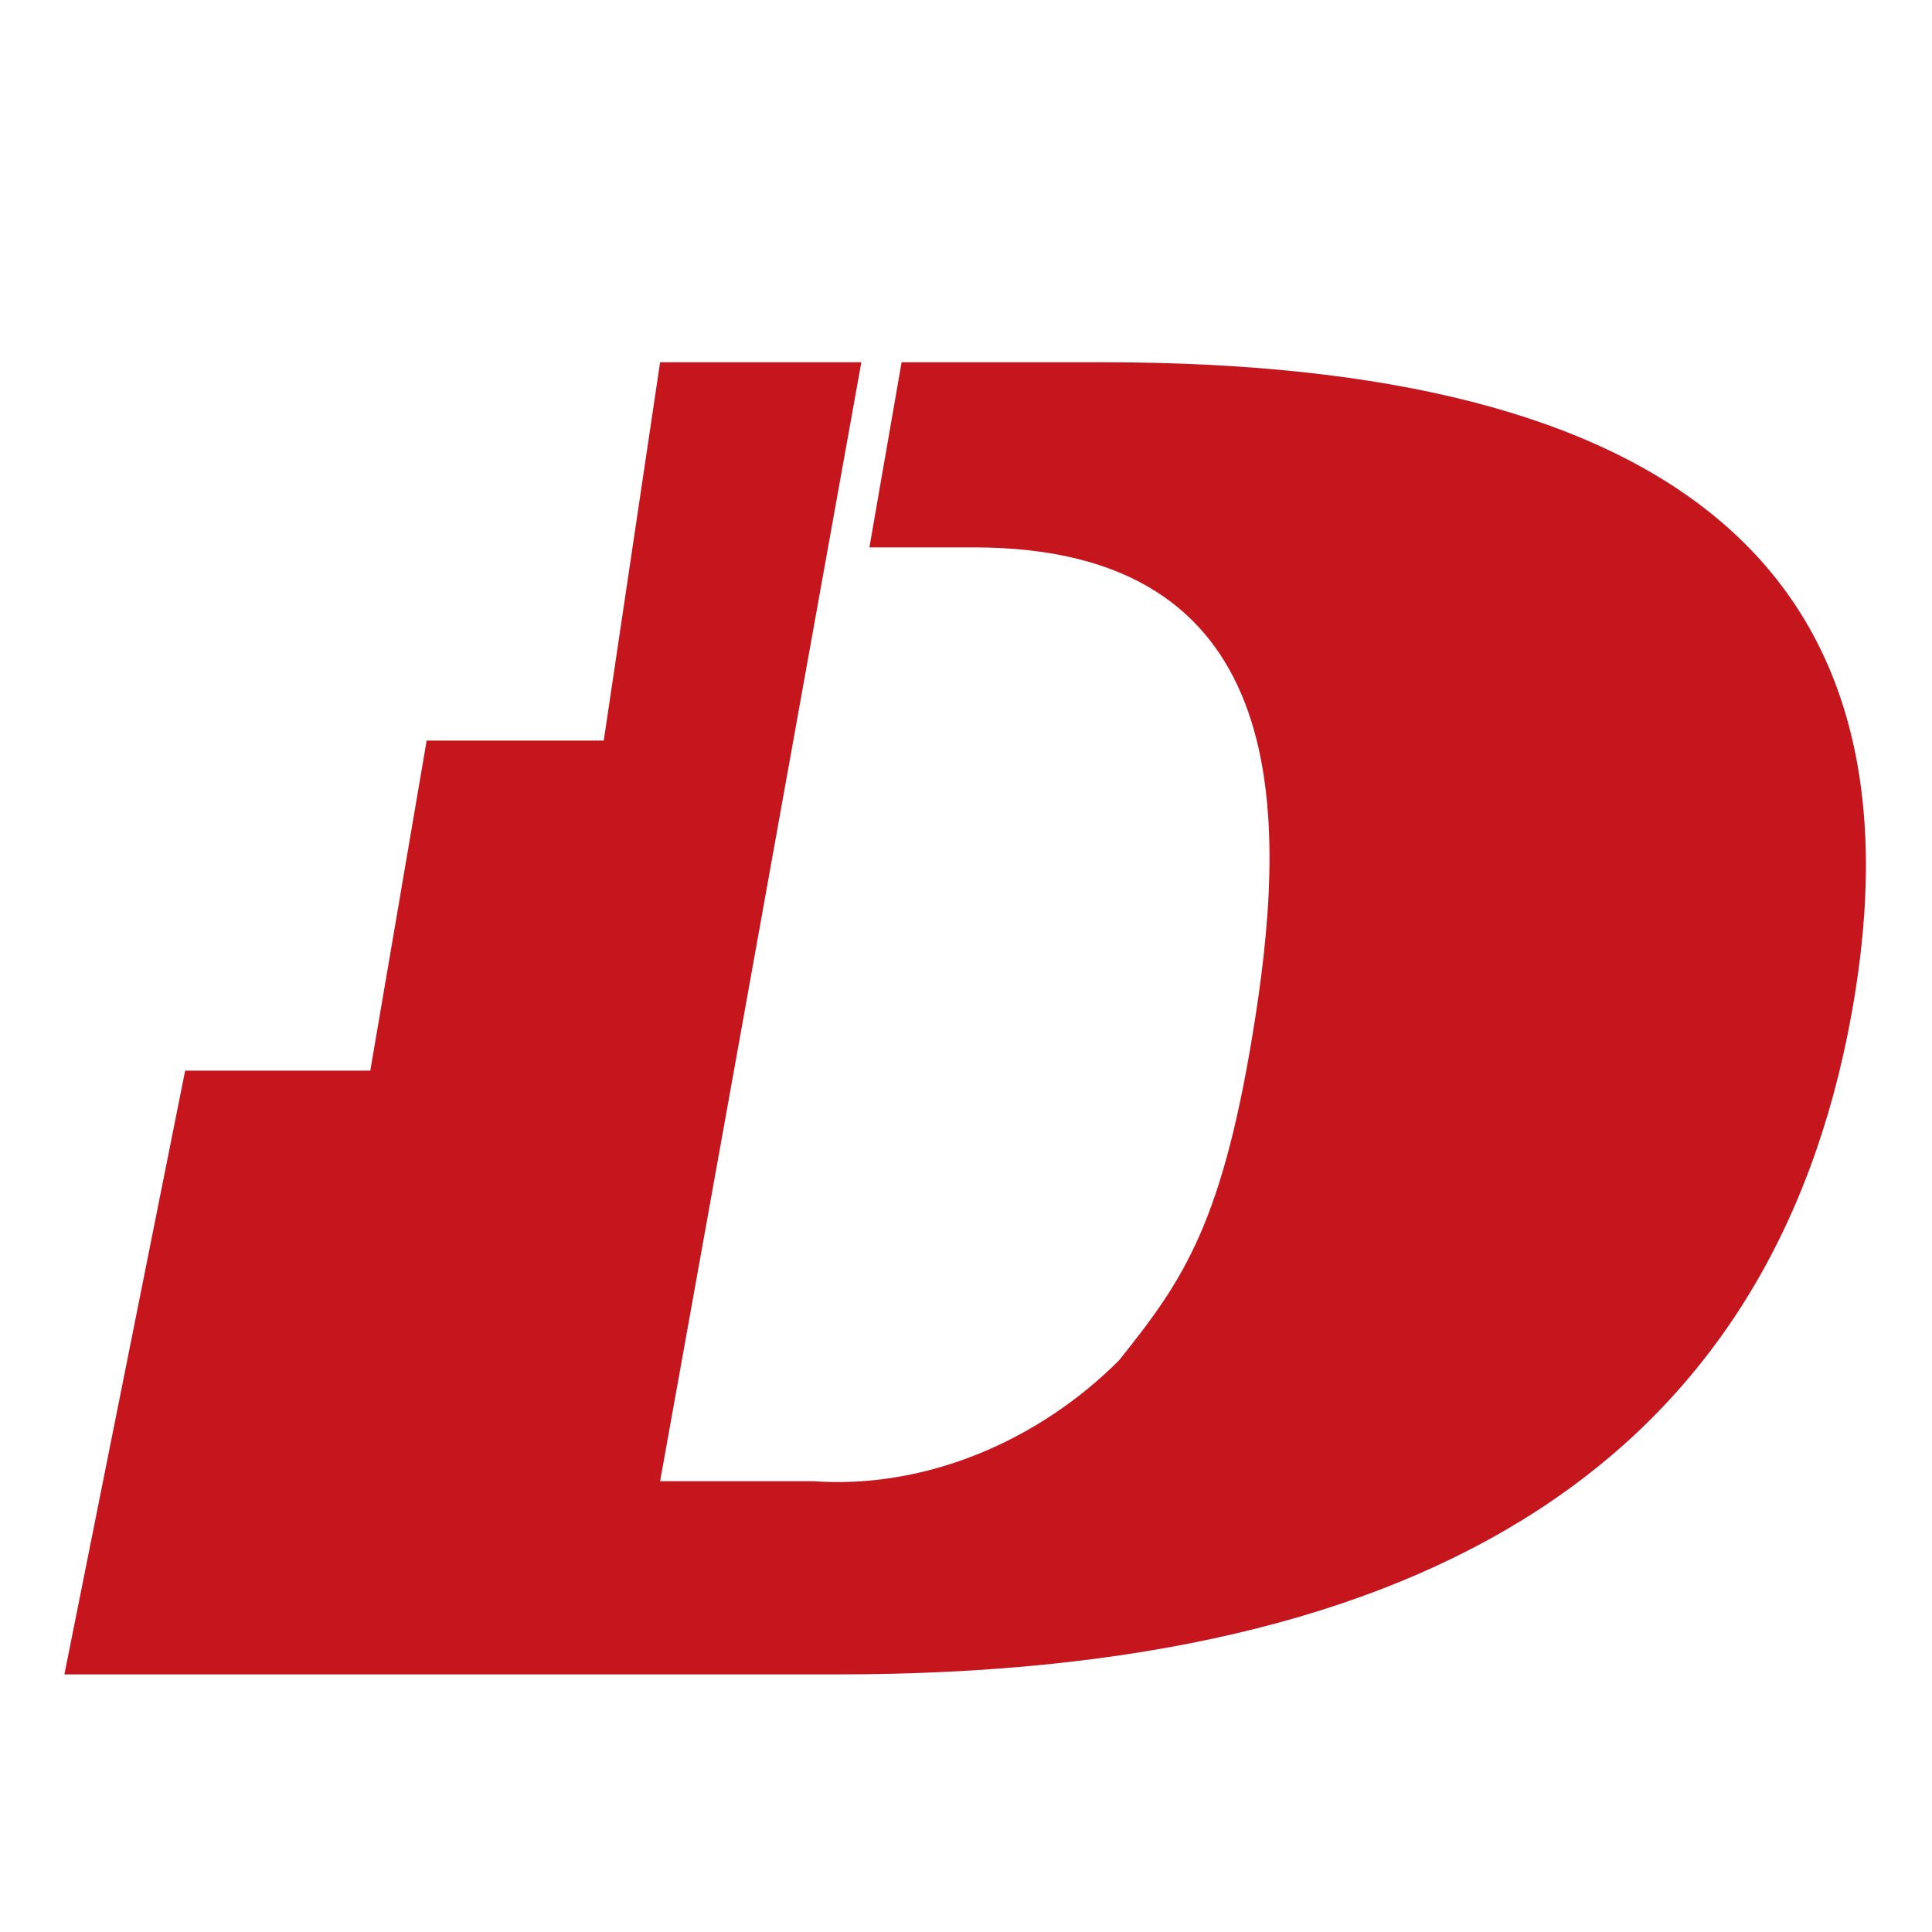
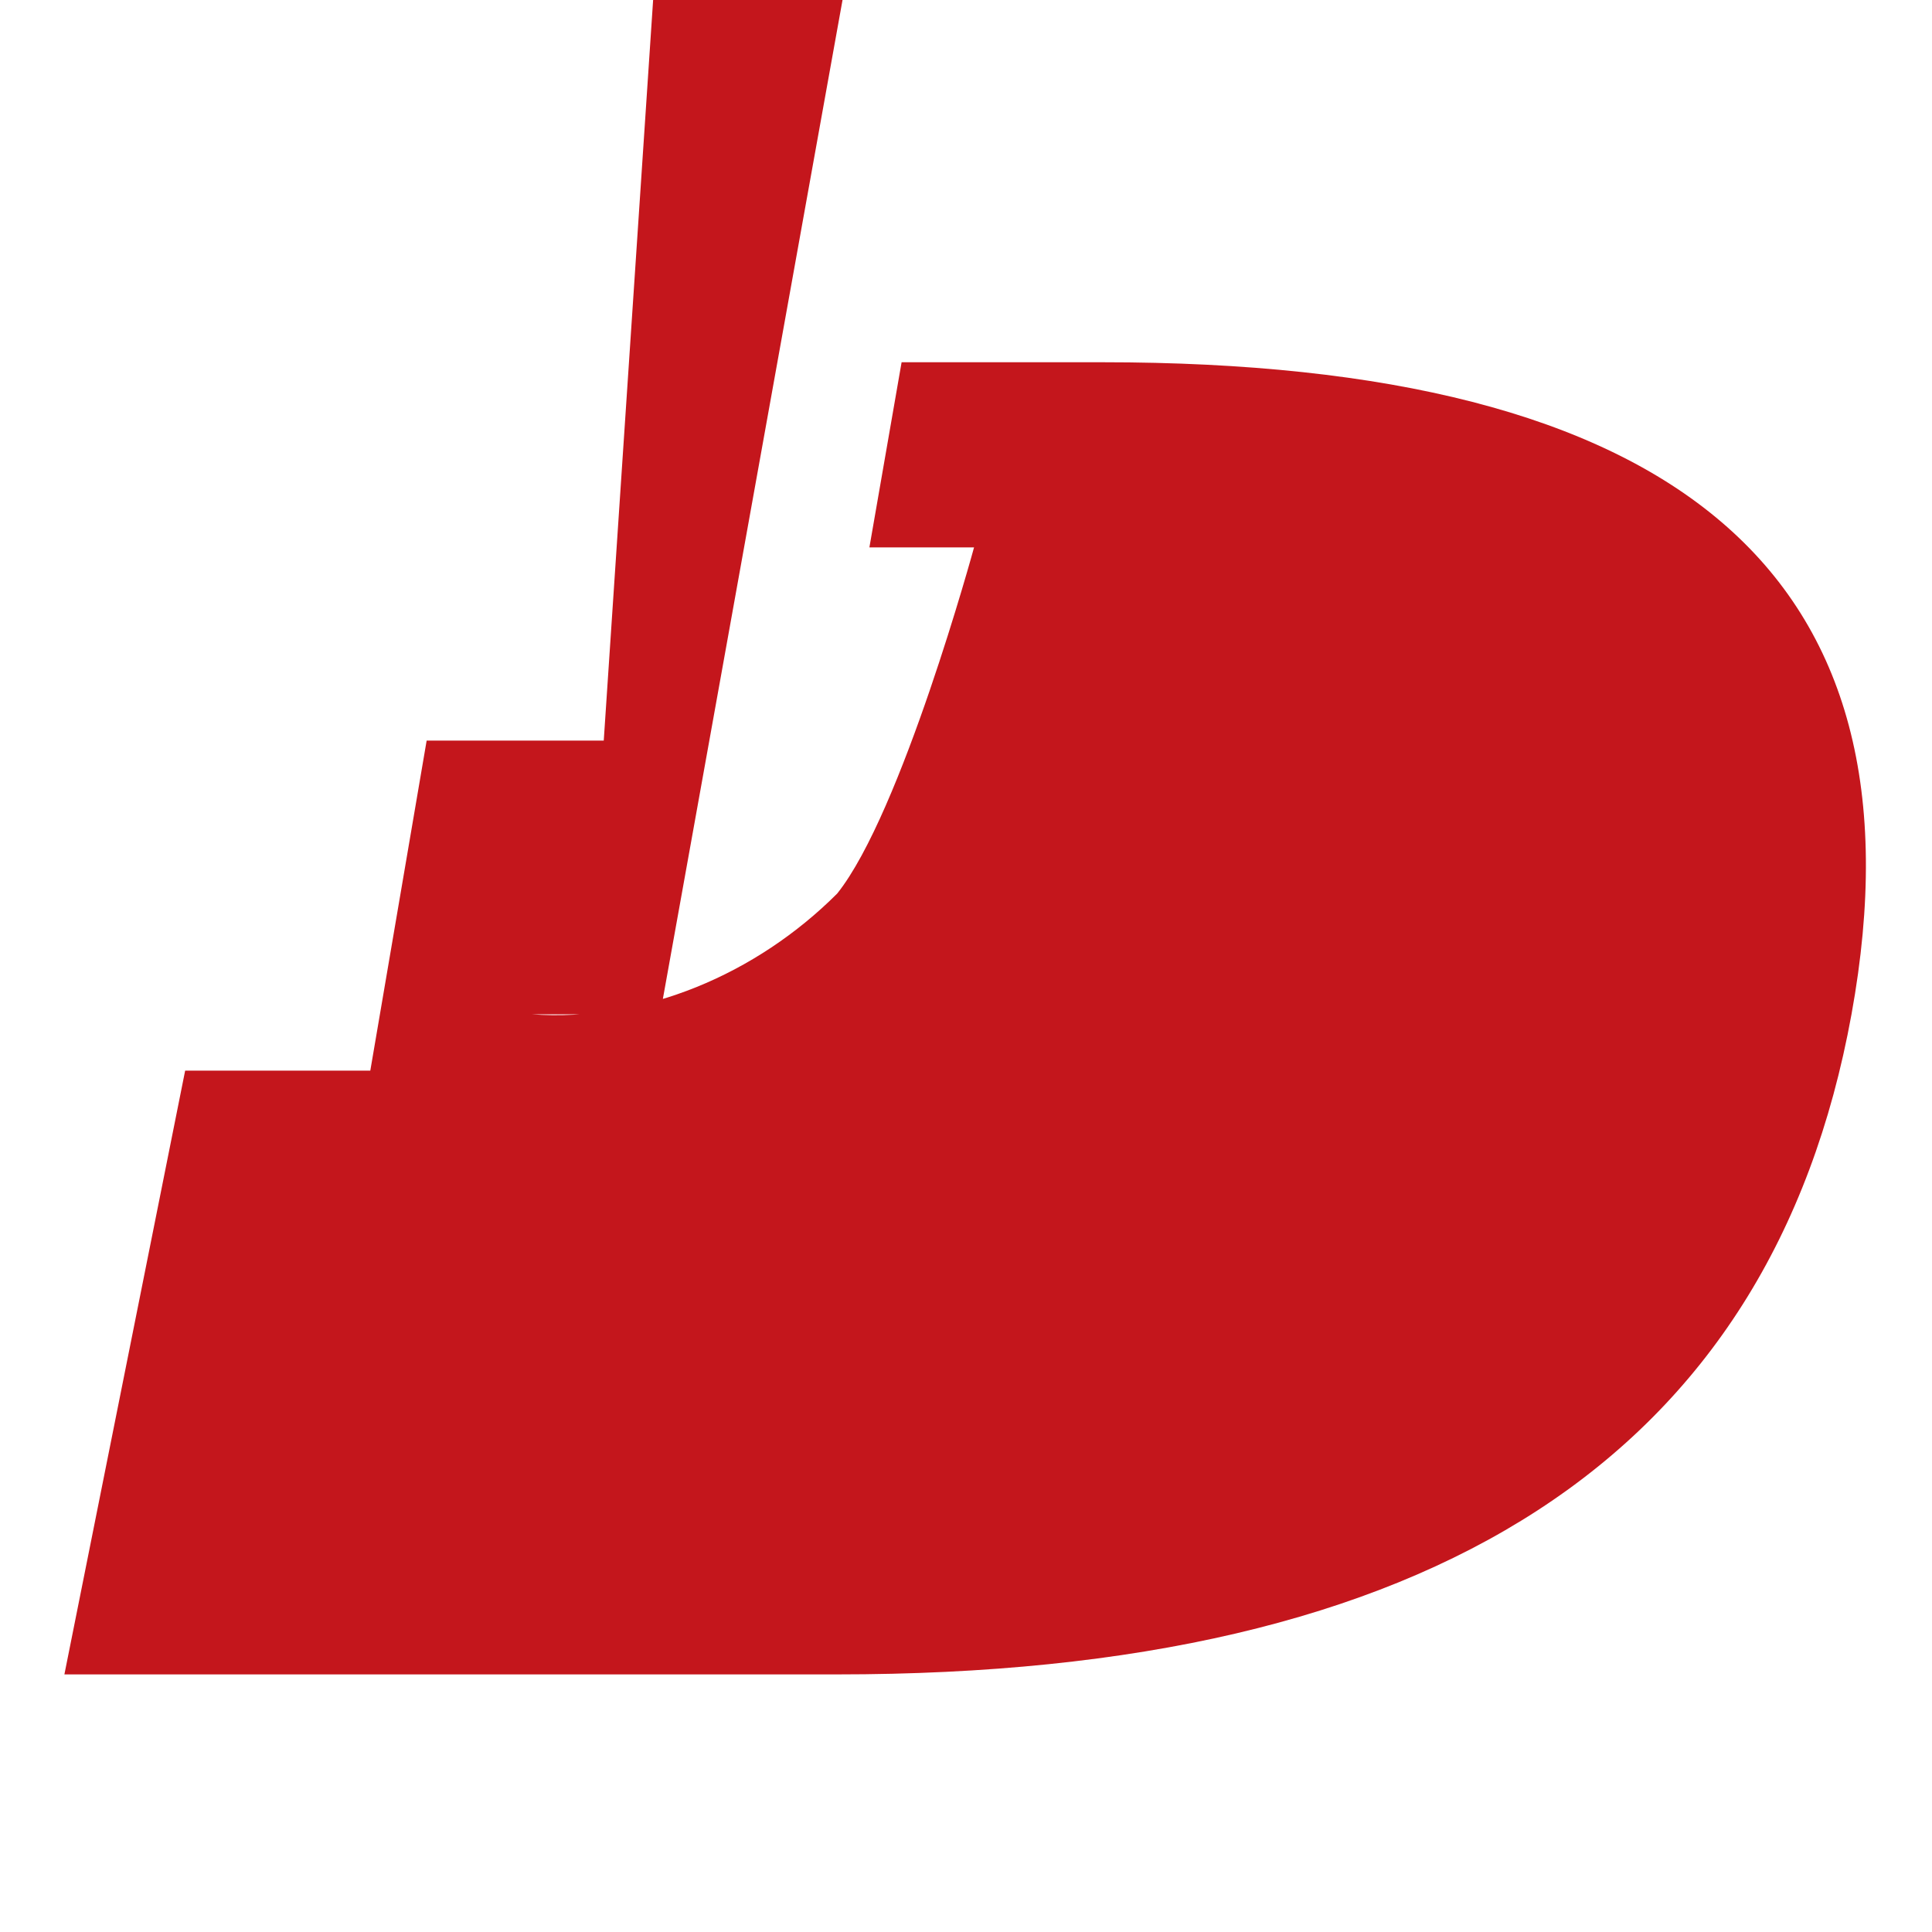
<svg xmlns="http://www.w3.org/2000/svg" version="1.1" id="Layer_1" x="0px" y="0px" viewBox="0 0 24 24" style="enable-background:new 0 0 24 24;" xml:space="preserve">
  <style type="text/css">
	.st0{fill:#C4161C;}
</style>
-   <path class="st0" d="M13.7,4.5h-2.5l-0.4,2.3h1.3c3.9,0,3.9,3.2,3.5,5.8s-0.9,3.3-1.7,4.3c-1,1-2.4,1.6-3.8,1.5H8.2l2.5-13.9H8.2  L7.5,9.2H5.3l-0.7,4.1H2.3l-1.5,7.5h9.6c7.4,0,11.6-2.7,12.6-8.2S20.8,4.5,13.7,4.5" />
+   <path class="st0" d="M13.7,4.5h-2.5l-0.4,2.3h1.3s-0.9,3.3-1.7,4.3c-1,1-2.4,1.6-3.8,1.5H8.2l2.5-13.9H8.2  L7.5,9.2H5.3l-0.7,4.1H2.3l-1.5,7.5h9.6c7.4,0,11.6-2.7,12.6-8.2S20.8,4.5,13.7,4.5" />
</svg>